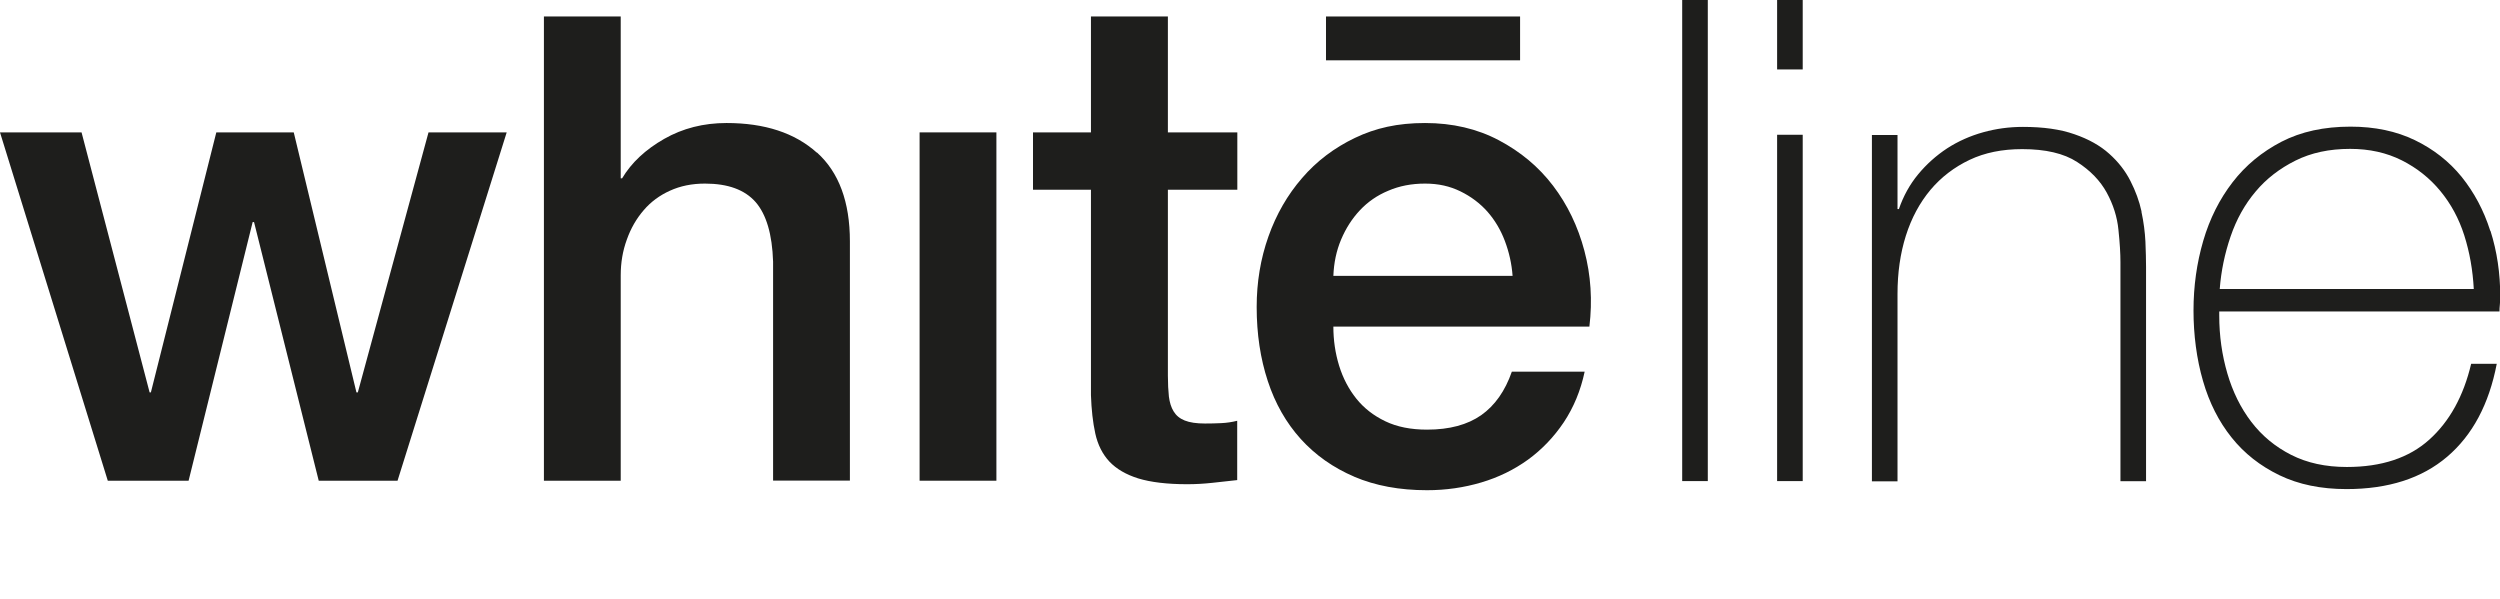
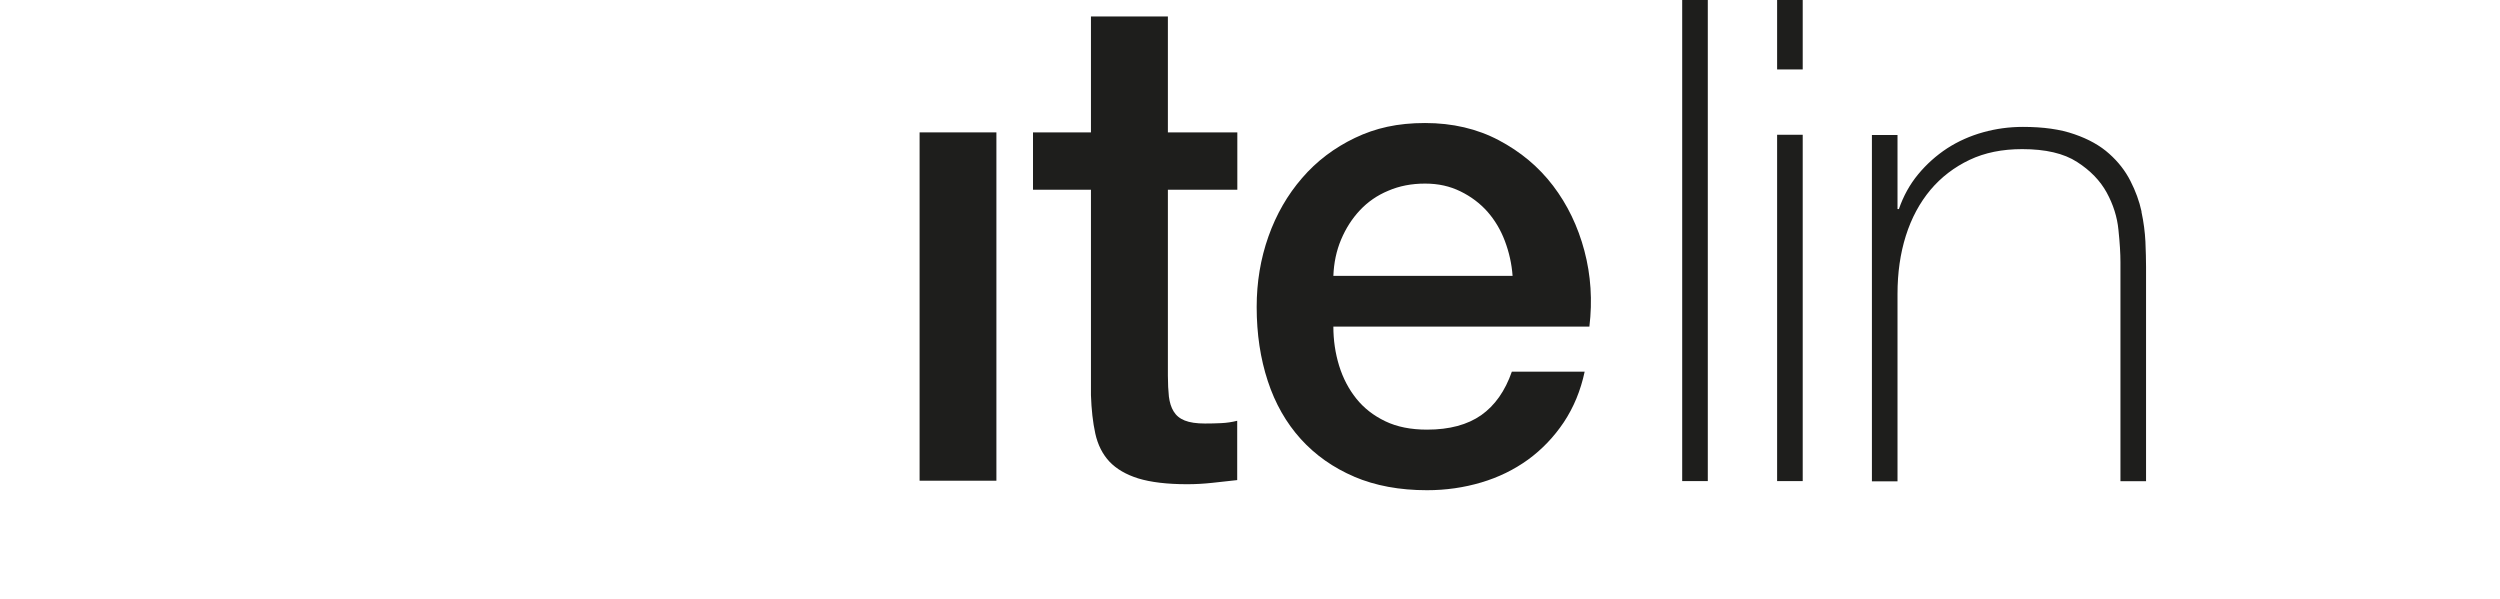
<svg xmlns="http://www.w3.org/2000/svg" id="Layer_1" viewBox="0 0 200.17 47.98">
  <defs>
    <style>.cls-1{fill:#1e1e1c;}</style>
  </defs>
-   <rect class="cls-1" x="106.17" y="1.32" width="15.54" height="3.51" />
-   <polygon class="cls-1" points="28.65 31.42 28.54 31.42 23.52 10.6 17.32 10.6 12.08 31.42 11.98 31.42 6.53 10.6 0 10.6 8.63 38.49 15.1 38.49 20.23 17.78 20.34 17.78 25.52 38.49 31.83 38.49 40.57 10.6 34.31 10.6 28.65 31.42" />
-   <path class="cls-1" d="M65.4,12.22c-1.76-1.58-4.17-2.37-7.23-2.37-1.83,0-3.5.42-4.99,1.27-1.49.85-2.62,1.9-3.37,3.16h-.11V1.32h-6.15v37.17h6.15v-16.45c0-1.01.16-1.96.49-2.86.32-.9.77-1.68,1.35-2.35.57-.67,1.28-1.19,2.1-1.56.83-.38,1.76-.57,2.81-.57,1.83,0,3.18.49,4.05,1.48.86.99,1.33,2.58,1.4,4.77v17.53h6.15v-19.15c0-3.16-.88-5.54-2.64-7.12Z" />
  <rect class="cls-1" x="73.63" y="10.6" width="6.15" height="27.89" />
  <path class="cls-1" d="M93.5,1.32h-6.15v9.28h-4.64v4.59h4.64v16.45c.04,1.15.15,2.18.35,3.08.2.9.58,1.65,1.13,2.24.56.59,1.33,1.04,2.32,1.35.99.3,2.29.46,3.91.46.68,0,1.35-.04,2-.11.65-.07,1.31-.14,2-.22v-4.75c-.43.11-.86.17-1.29.19-.43.02-.86.03-1.29.03-.68,0-1.22-.08-1.62-.24-.4-.16-.69-.4-.89-.73-.2-.32-.32-.72-.38-1.19-.05-.47-.08-1.03-.08-1.67v-14.89h5.56v-4.59h-5.56V1.32Z" />
  <path class="cls-1" d="M108.43,38.17c1.69.72,3.63,1.08,5.83,1.08,1.51,0,2.96-.21,4.34-.62,1.38-.41,2.63-1.02,3.75-1.83,1.11-.81,2.07-1.81,2.86-2.99.79-1.19,1.35-2.54,1.67-4.05h-5.83c-.54,1.55-1.36,2.71-2.45,3.48-1.1.77-2.54,1.16-4.34,1.16-1.29,0-2.41-.22-3.34-.67-.94-.45-1.71-1.05-2.32-1.81-.61-.76-1.07-1.64-1.38-2.64-.31-1.01-.46-2.05-.46-3.13h20.5c.25-2.09.12-4.11-.4-6.07-.52-1.96-1.36-3.7-2.51-5.21-1.15-1.51-2.6-2.72-4.34-3.64-1.74-.92-3.71-1.38-5.91-1.38s-3.96.4-5.61,1.19c-1.65.79-3.07,1.86-4.23,3.21-1.17,1.35-2.07,2.91-2.7,4.69-.63,1.78-.94,3.66-.94,5.64,0,2.16.3,4.14.89,5.93.59,1.8,1.47,3.34,2.64,4.64,1.17,1.29,2.6,2.3,4.29,3.02ZM107.38,19.18c.38-.9.88-1.68,1.51-2.35.63-.67,1.38-1.19,2.27-1.56.88-.38,1.86-.57,2.94-.57s1.99.21,2.83.62c.84.41,1.56.95,2.16,1.62.59.67,1.06,1.45,1.4,2.35.34.9.55,1.83.62,2.8h-14.35c.04-1.04.24-2.01.62-2.91Z" />
  <rect class="cls-1" x="134.69" width="2.05" height="38.52" />
  <rect class="cls-1" x="142.29" width="2.05" height="5.56" />
  <rect class="cls-1" x="142.29" y="10.79" width="2.05" height="27.73" />
  <path class="cls-1" d="M171.47,16.94c-.18-.83-.48-1.65-.89-2.45-.41-.81-.98-1.54-1.7-2.18-.72-.65-1.65-1.17-2.78-1.56-1.13-.4-2.51-.59-4.13-.59-1.08,0-2.14.14-3.18.43-1.04.29-2.01.72-2.89,1.29-.88.58-1.65,1.27-2.32,2.08-.67.81-1.18,1.74-1.54,2.78h-.11v-5.93h-2.05v27.73h2.05v-15c0-1.69.22-3.25.67-4.67.45-1.42,1.11-2.64,1.97-3.67.86-1.02,1.91-1.82,3.13-2.4,1.22-.58,2.62-.86,4.21-.86,1.87,0,3.34.34,4.4,1.03,1.06.68,1.85,1.5,2.37,2.45.52.95.84,1.95.94,2.99.11,1.04.16,1.91.16,2.59v17.53h2.05v-17.16c0-.57-.02-1.25-.05-2.02-.04-.77-.14-1.57-.32-2.4Z" />
-   <path class="cls-1" d="M199.39,18.48c-.52-1.64-1.29-3.07-2.29-4.32-1.01-1.24-2.26-2.22-3.75-2.94-1.49-.72-3.21-1.08-5.15-1.08-2.12,0-3.96.4-5.53,1.21-1.56.81-2.87,1.89-3.91,3.24-1.04,1.35-1.83,2.91-2.35,4.69-.52,1.78-.78,3.64-.78,5.58s.25,3.89.76,5.64c.5,1.74,1.27,3.26,2.29,4.53,1.02,1.28,2.3,2.28,3.83,3.02,1.53.74,3.32,1.11,5.37,1.11,3.34,0,6.03-.86,8.06-2.59,2.03-1.73,3.35-4.21,3.97-7.44h-2.05c-.61,2.59-1.73,4.61-3.35,6.07-1.62,1.46-3.82,2.19-6.6,2.19-1.7,0-3.18-.32-4.46-.97-1.28-.65-2.34-1.53-3.19-2.64-.85-1.11-1.49-2.41-1.92-3.88-.43-1.47-.65-3.02-.65-4.64v-.32h22.44c0-.14,0-.33.03-.57.02-.23.03-.44.03-.62,0-1.87-.26-3.62-.78-5.26ZM177.73,23.14c.11-1.44.4-2.84.87-4.21.47-1.37,1.13-2.56,2-3.59.86-1.03,1.93-1.85,3.19-2.48,1.26-.63,2.72-.94,4.38-.94,1.55,0,2.93.31,4.14.92,1.21.61,2.24,1.43,3.08,2.45.85,1.03,1.49,2.21,1.92,3.56.43,1.35.68,2.78.76,4.29h-20.34Z" />
</svg>